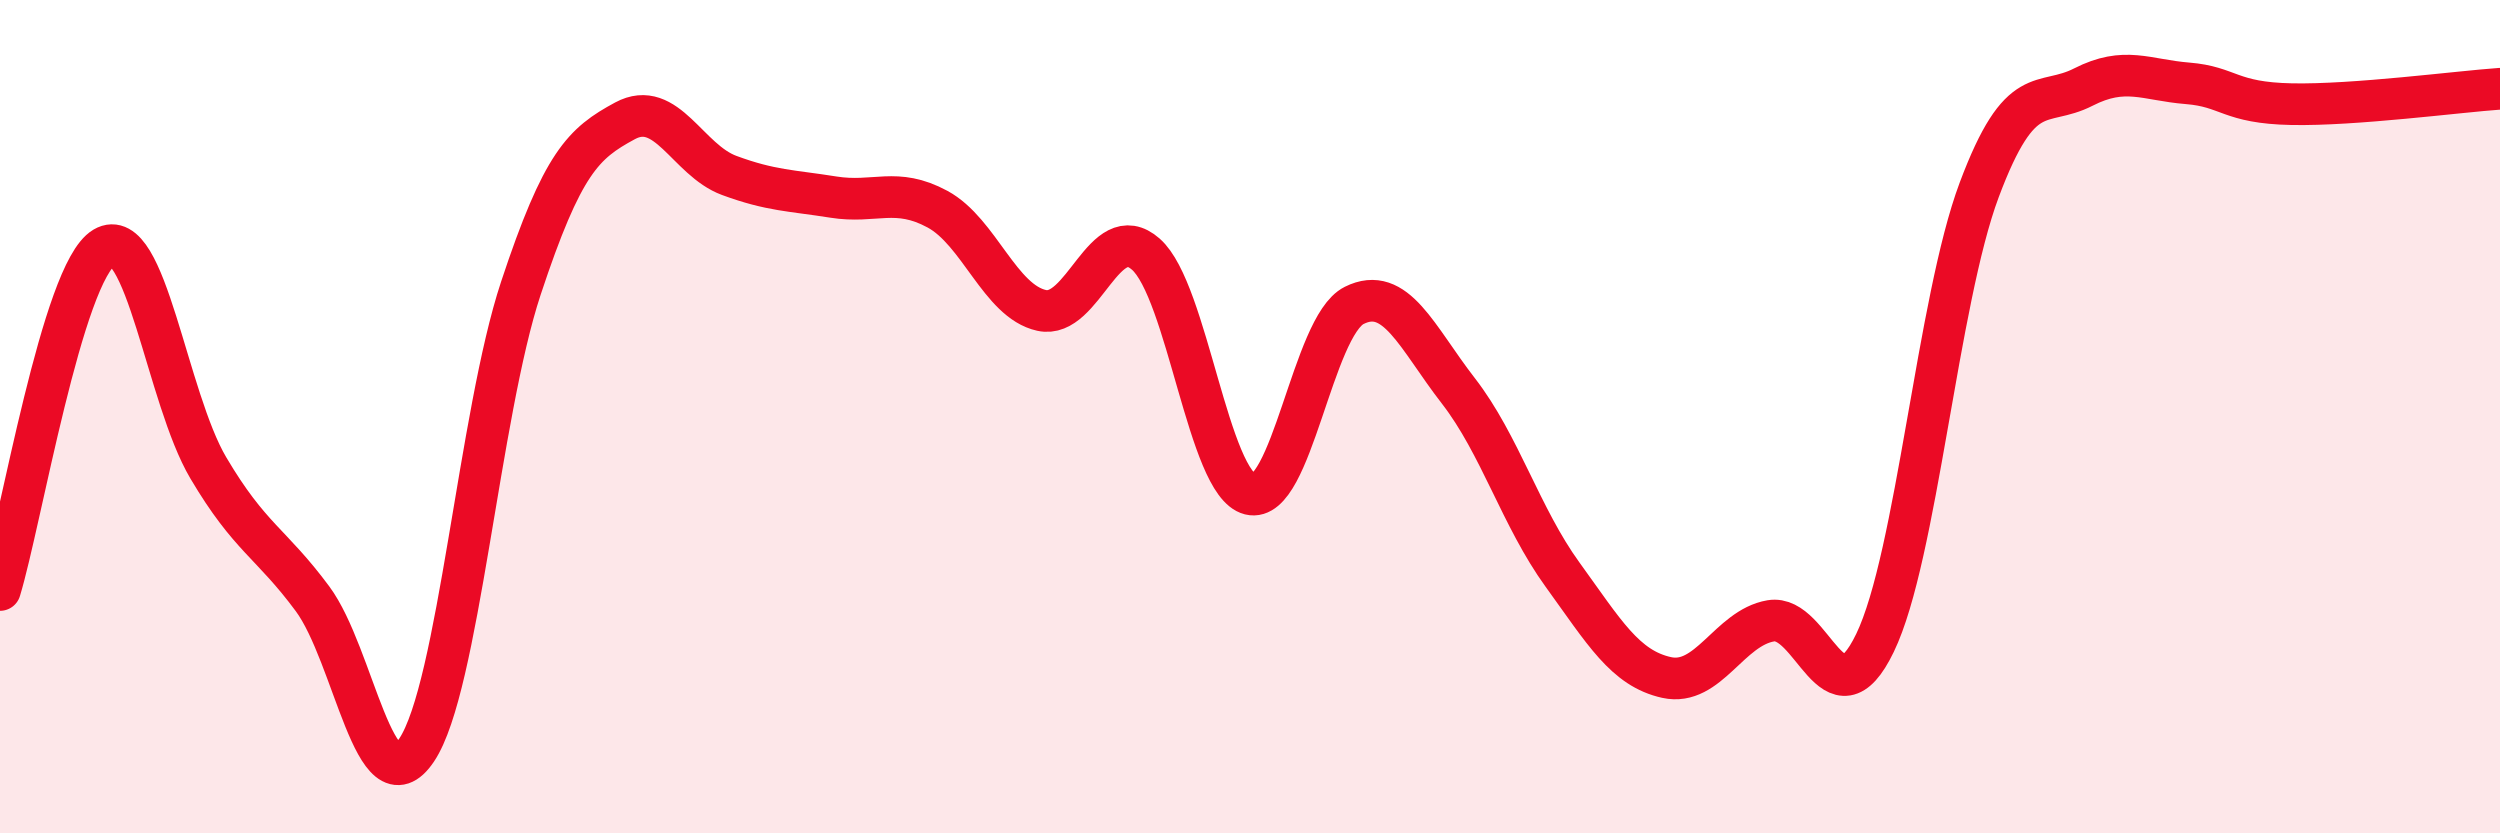
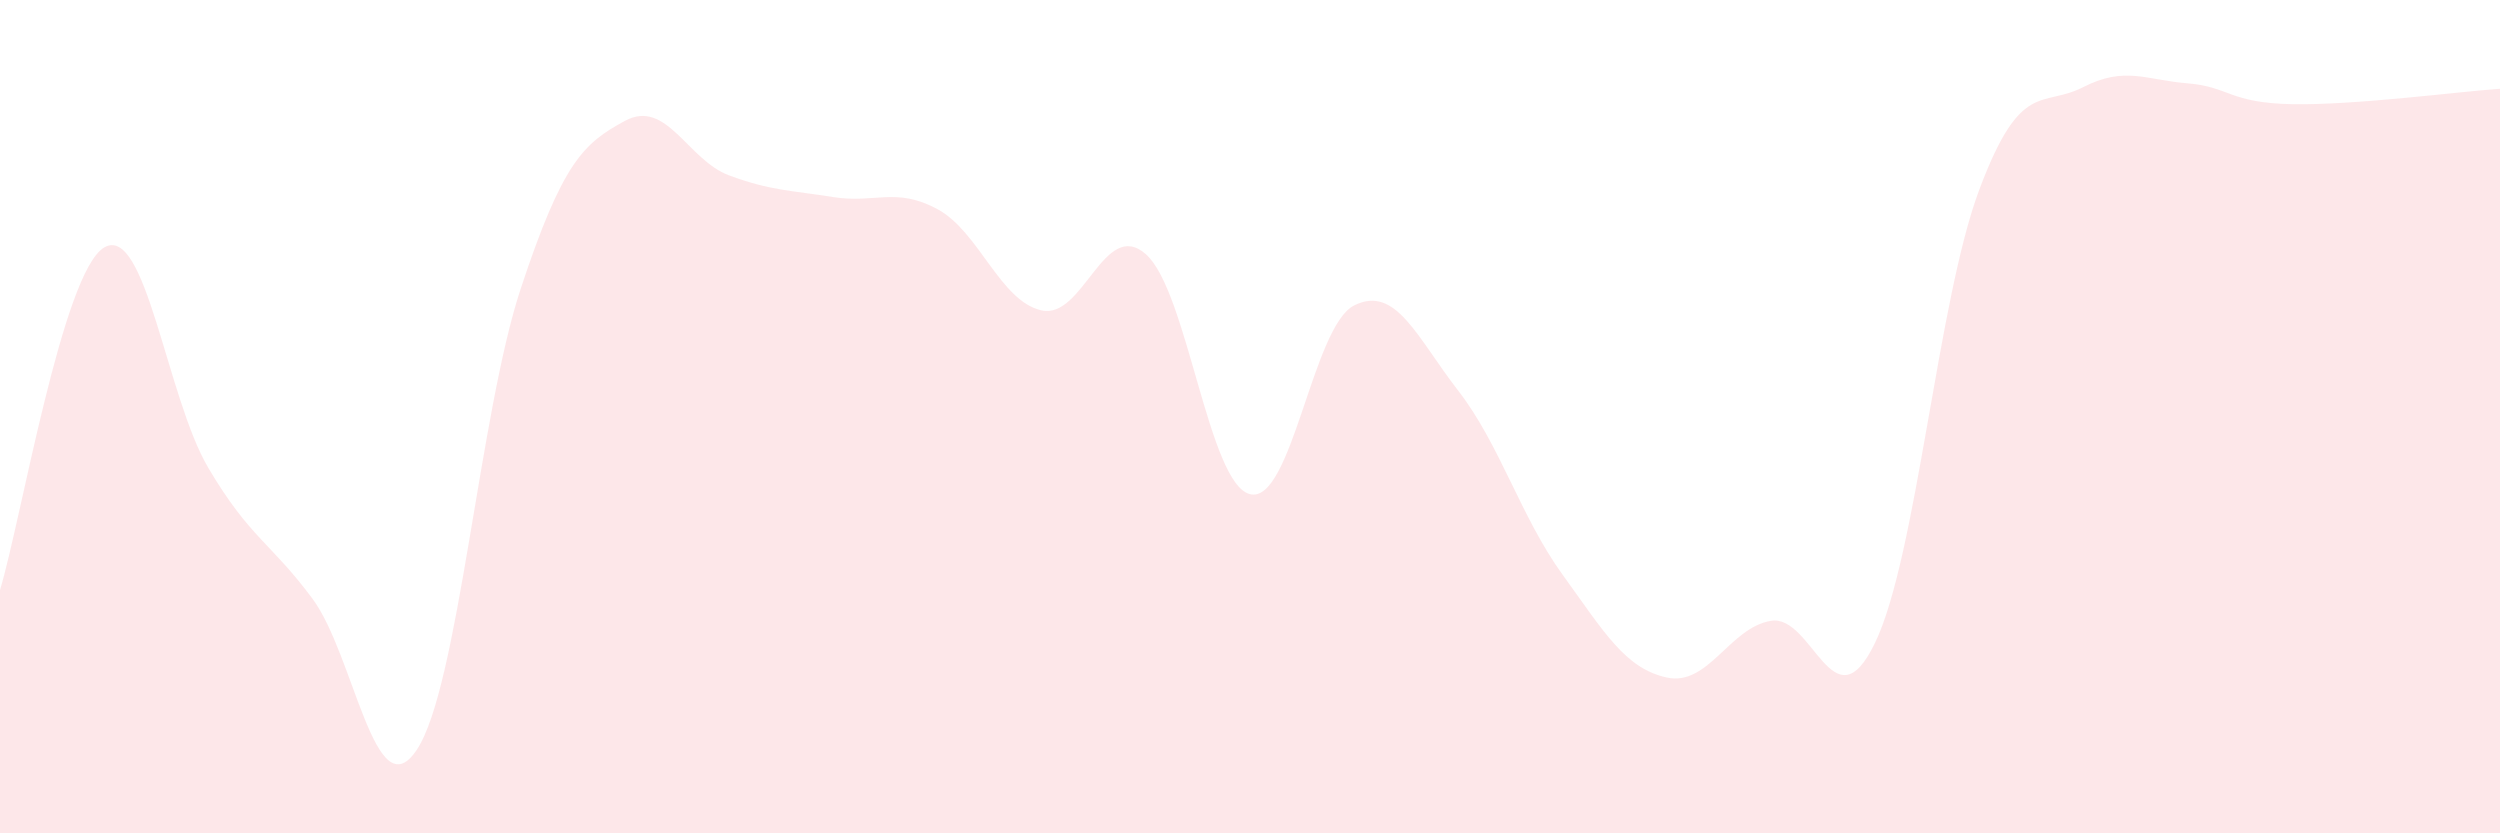
<svg xmlns="http://www.w3.org/2000/svg" width="60" height="20" viewBox="0 0 60 20">
  <path d="M 0,14.16 C 0.5,12.52 1.5,6.53 2.5,5.94 C 3.5,5.35 4,9.54 5,11.23 C 6,12.92 6.5,13.02 7.5,14.37 C 8.5,15.72 9,19.49 10,18 C 11,16.51 11.5,9.94 12.5,6.92 C 13.5,3.9 14,3.44 15,2.9 C 16,2.36 16.5,3.84 17.5,4.21 C 18.5,4.58 19,4.57 20,4.73 C 21,4.89 21.5,4.48 22.5,5.02 C 23.5,5.56 24,7.23 25,7.45 C 26,7.67 26.5,5.22 27.5,6.1 C 28.5,6.98 29,11.61 30,11.86 C 31,12.11 31.5,7.83 32.5,7.33 C 33.5,6.83 34,8.09 35,9.38 C 36,10.67 36.5,12.41 37.5,13.79 C 38.5,15.17 39,16.04 40,16.26 C 41,16.48 41.5,15.07 42.5,14.9 C 43.5,14.73 44,17.5 45,15.43 C 46,13.36 46.5,7.23 47.5,4.56 C 48.5,1.89 49,2.6 50,2.09 C 51,1.58 51.5,1.92 52.5,2 C 53.5,2.08 53.5,2.47 55,2.5 C 56.5,2.53 59,2.2 60,2.13L60 20L0 20Z" fill="#EB0A25" opacity="0.1" stroke-linecap="round" stroke-linejoin="round" />
-   <path d="M 0,14.16 C 0.5,12.52 1.5,6.53 2.5,5.94 C 3.5,5.35 4,9.54 5,11.23 C 6,12.92 6.5,13.02 7.5,14.37 C 8.5,15.72 9,19.49 10,18 C 11,16.51 11.5,9.94 12.5,6.92 C 13.5,3.9 14,3.44 15,2.9 C 16,2.36 16.5,3.84 17.5,4.21 C 18.5,4.58 19,4.57 20,4.73 C 21,4.89 21.5,4.48 22.5,5.02 C 23.5,5.56 24,7.23 25,7.45 C 26,7.67 26.5,5.22 27.5,6.1 C 28.5,6.98 29,11.61 30,11.86 C 31,12.11 31.5,7.83 32.5,7.33 C 33.5,6.83 34,8.09 35,9.38 C 36,10.67 36.5,12.41 37.5,13.79 C 38.5,15.17 39,16.04 40,16.26 C 41,16.48 41.5,15.07 42.5,14.9 C 43.5,14.73 44,17.5 45,15.43 C 46,13.36 46.5,7.23 47.5,4.56 C 48.5,1.89 49,2.6 50,2.09 C 51,1.58 51.5,1.92 52.5,2 C 53.5,2.08 53.5,2.47 55,2.5 C 56.5,2.53 59,2.2 60,2.13" stroke="#EB0A25" stroke-width="1" fill="none" stroke-linecap="round" stroke-linejoin="round" />
</svg>